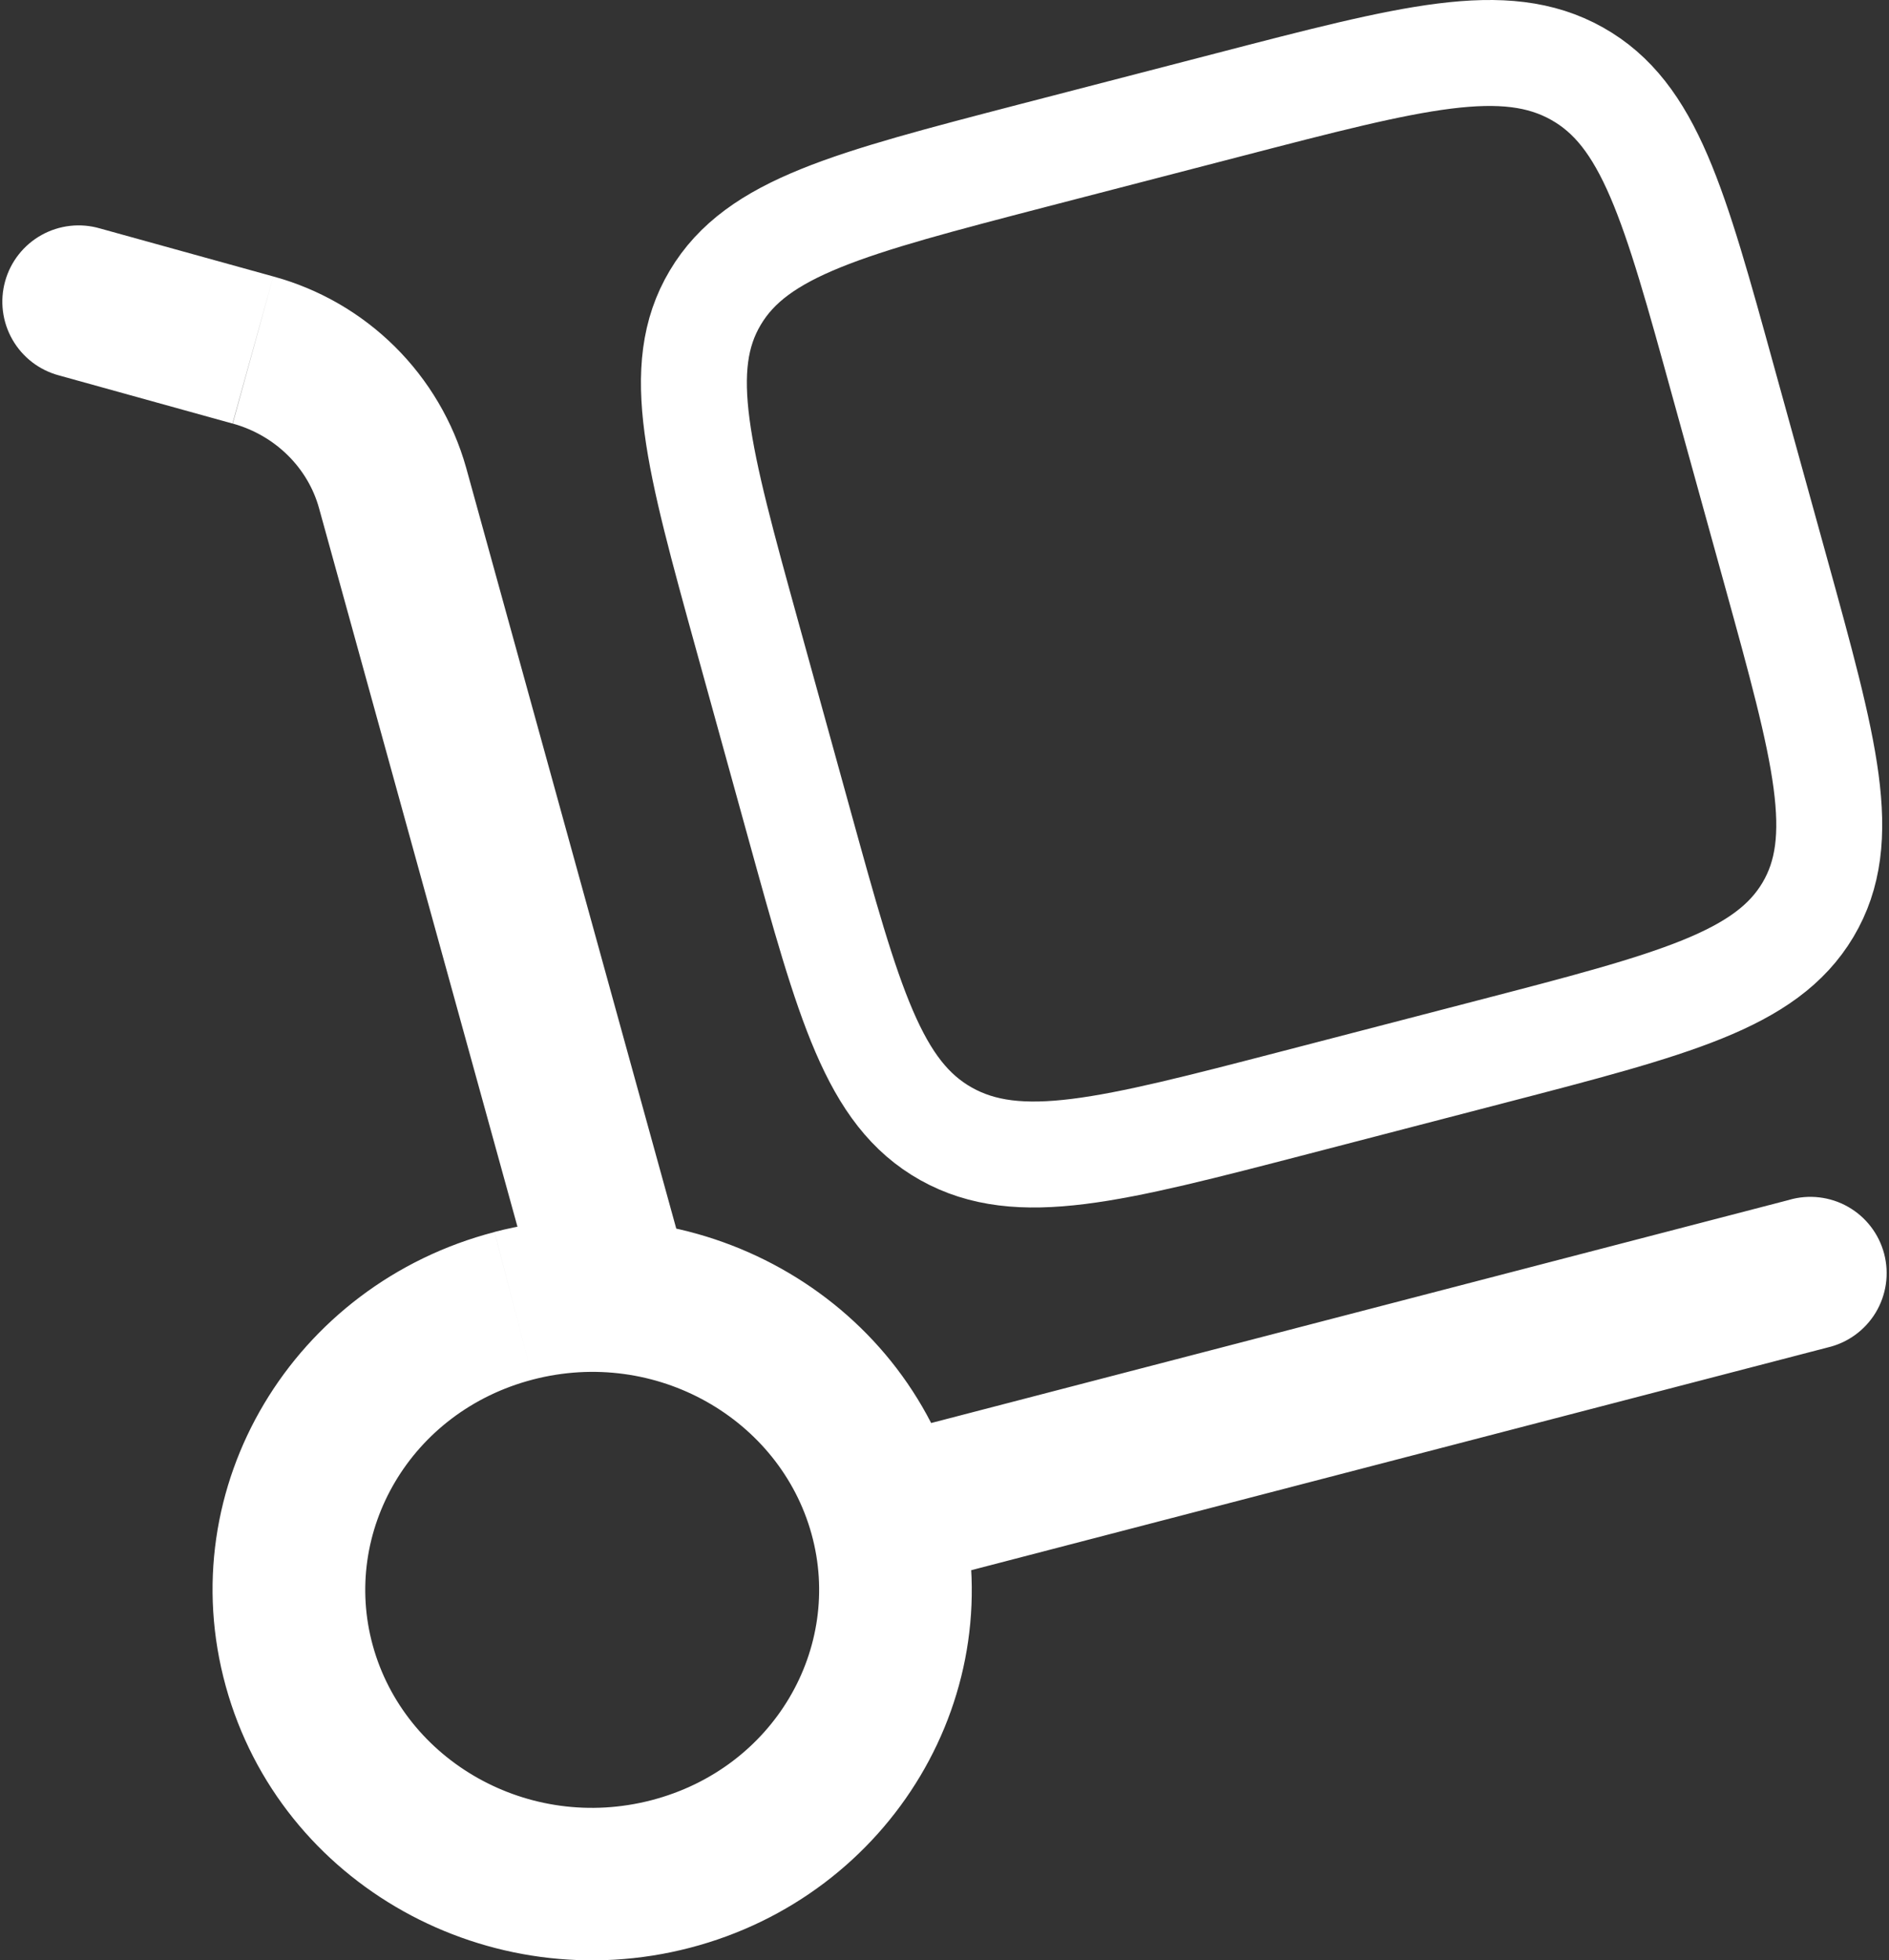
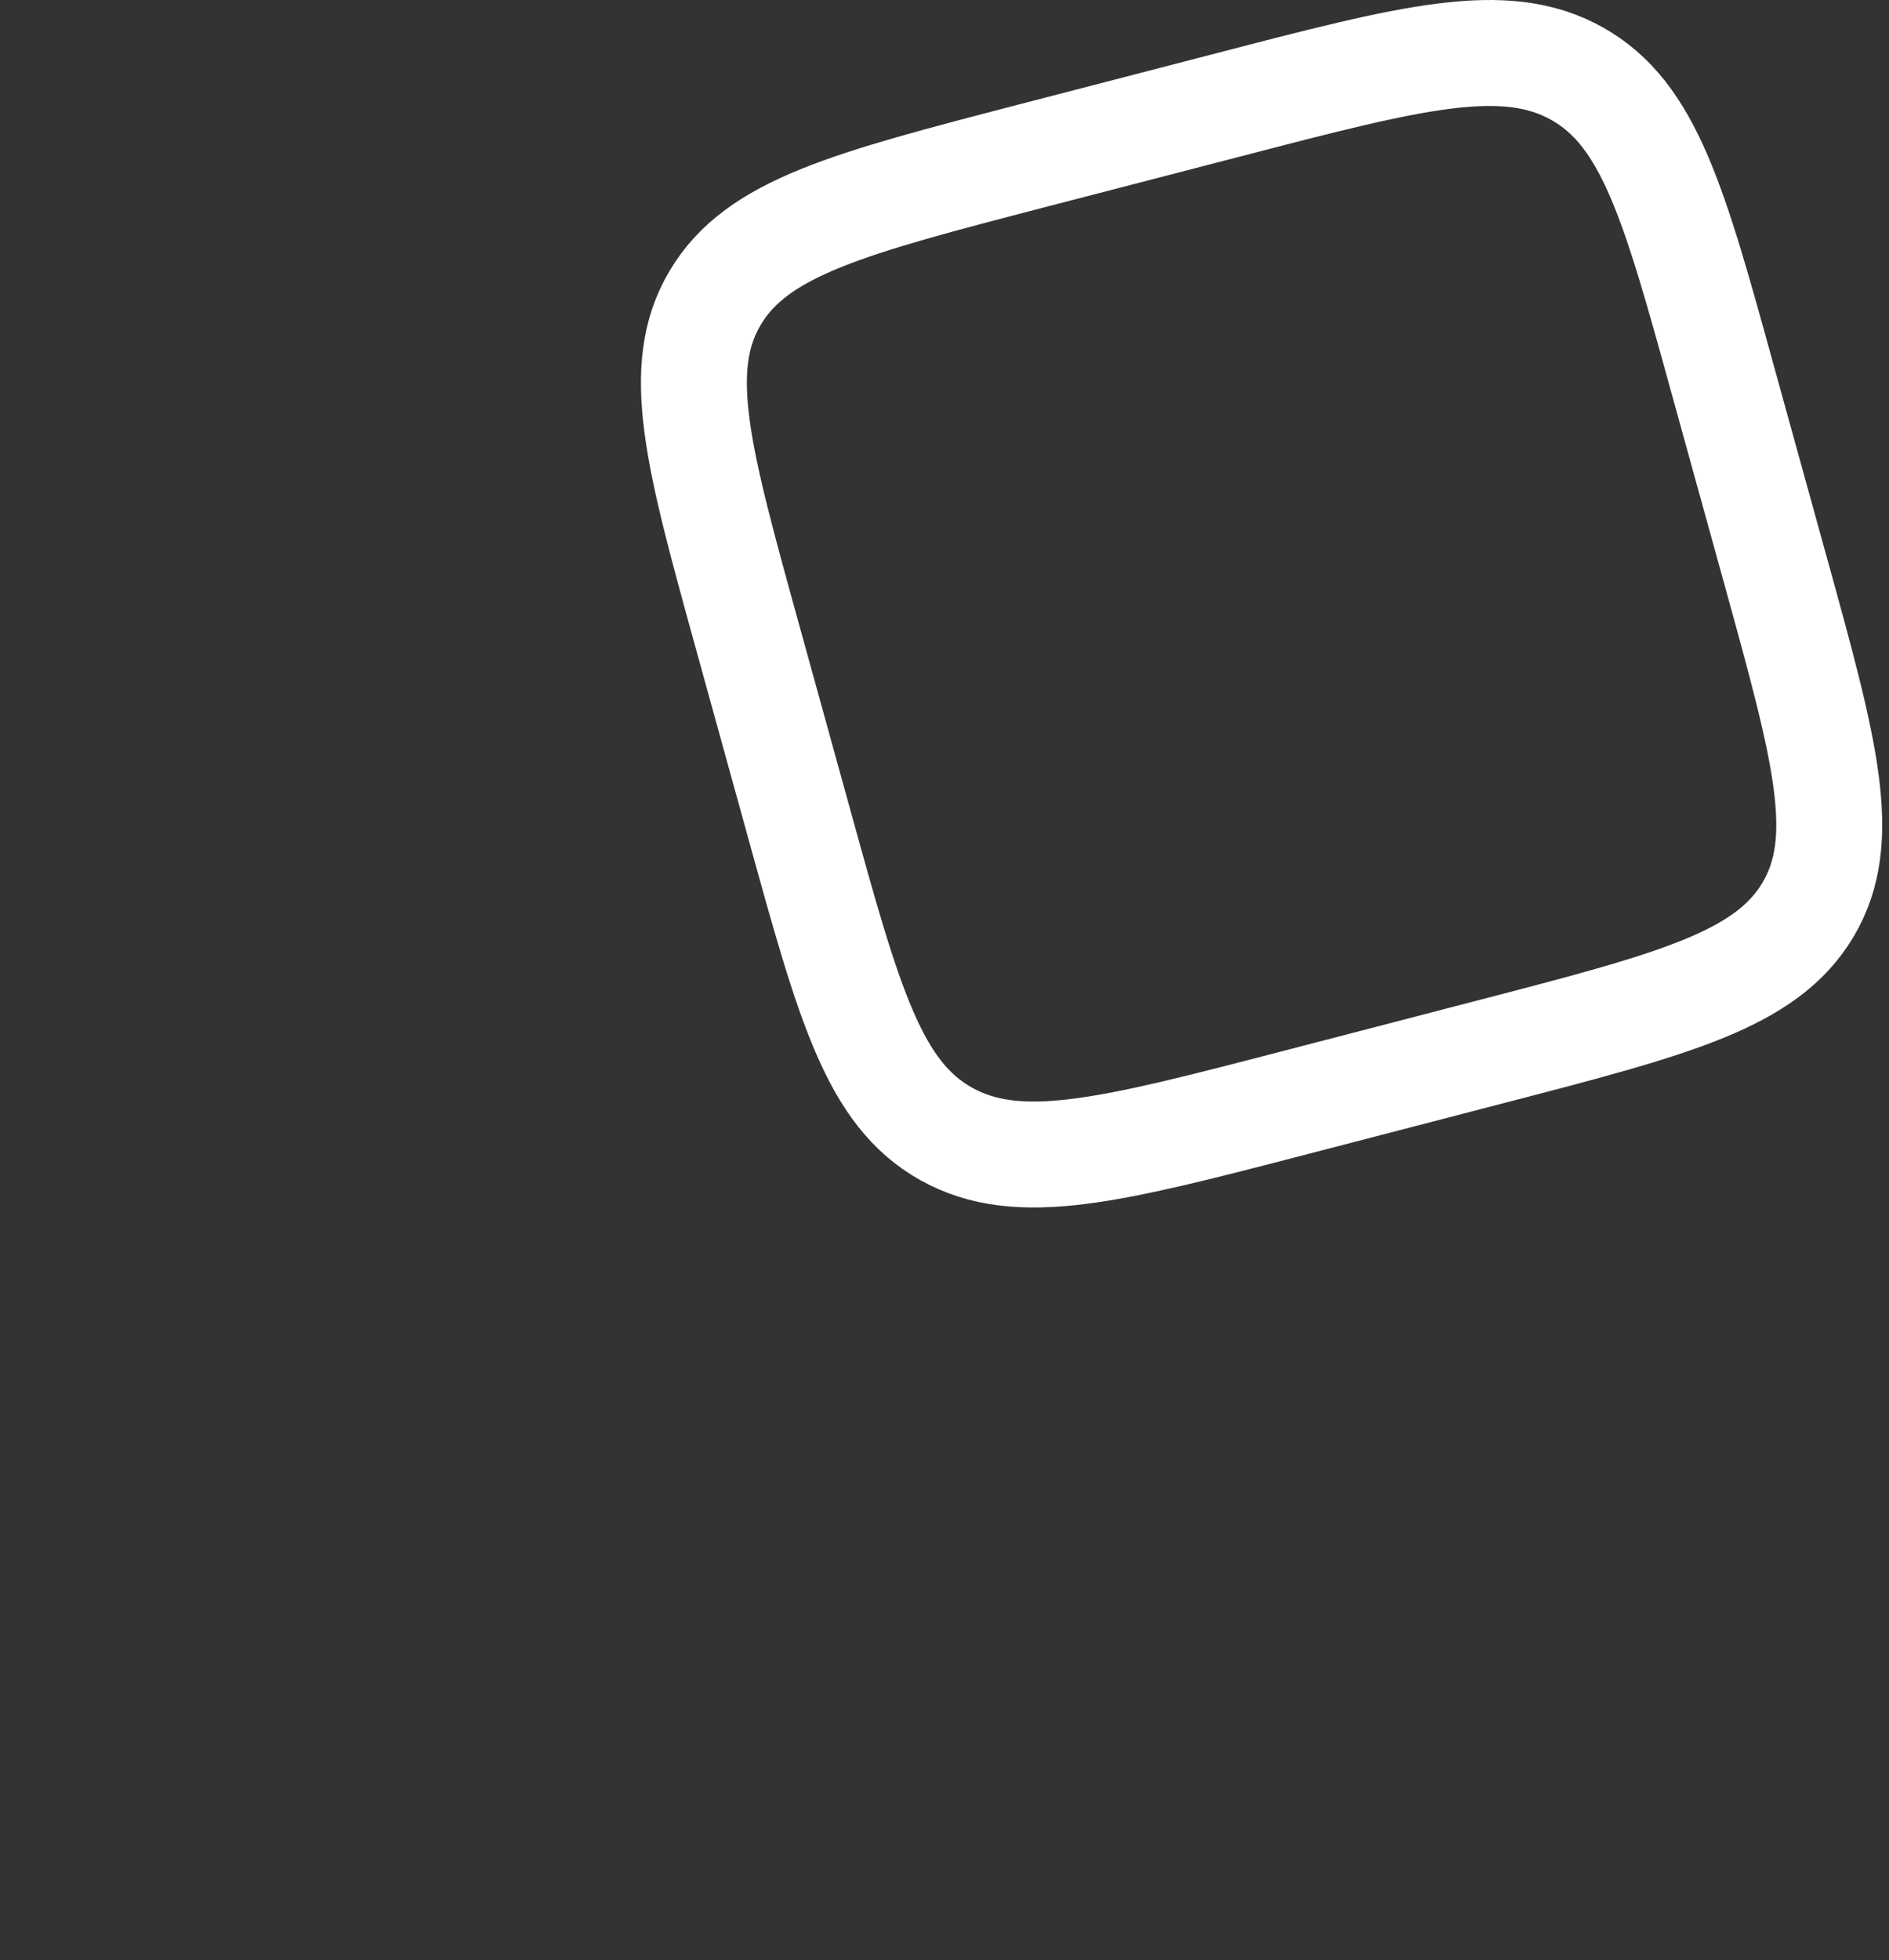
<svg xmlns="http://www.w3.org/2000/svg" width="107" height="111" viewBox="0 0 107 111" fill="none">
  <rect x="0" y="0" width="107" height="111" fill="#333333" stroke="none" />
-   <path d="M30.468 73.649C30.619 74.196 30.877 74.707 31.226 75.155C31.575 75.602 32.009 75.976 32.503 76.256C32.996 76.536 33.54 76.716 34.103 76.785C34.667 76.855 35.238 76.813 35.785 76.661C36.332 76.51 36.844 76.253 37.291 75.903C37.738 75.554 38.113 75.121 38.392 74.627C38.672 74.133 38.852 73.589 38.921 73.026C38.991 72.463 38.949 71.891 38.797 71.345L30.468 73.649ZM5.664 12.935C5.115 12.775 4.54 12.725 3.971 12.789C3.403 12.853 2.853 13.029 2.353 13.307C1.853 13.585 1.413 13.959 1.059 14.409C0.705 14.858 0.444 15.373 0.291 15.924C0.138 16.475 0.095 17.051 0.166 17.619C0.237 18.186 0.42 18.734 0.705 19.231C0.989 19.727 1.37 20.162 1.823 20.51C2.277 20.858 2.796 21.113 3.349 21.259L5.664 12.935ZM103.52 76.299C104.083 76.168 104.613 75.927 105.081 75.588C105.549 75.249 105.944 74.82 106.243 74.327C106.542 73.833 106.739 73.284 106.822 72.713C106.905 72.141 106.873 71.559 106.728 71C106.582 70.442 106.326 69.918 105.975 69.46C105.623 69.001 105.183 68.618 104.681 68.333C104.179 68.048 103.625 67.866 103.052 67.799C102.478 67.731 101.897 67.779 101.343 67.94L103.52 76.299ZM45.969 86.863C47.755 93.314 43.838 100.129 36.902 101.932L39.074 110.29C50.462 107.335 57.42 95.878 54.298 84.559L45.969 86.863ZM36.902 101.932C29.921 103.746 22.916 99.691 21.119 93.182L12.79 95.486C15.9 106.747 27.732 113.239 39.074 110.29L36.902 101.932ZM21.119 93.182C19.334 86.73 23.25 79.916 30.186 78.113L28.014 69.76C16.626 72.716 9.662 84.167 12.79 95.486L21.119 93.182ZM30.186 78.113C37.167 76.299 44.172 80.354 45.969 86.863L54.298 84.559C51.188 73.297 39.356 66.805 28.014 69.755L30.186 78.113ZM38.797 71.345L26.401 26.472L18.072 28.776L30.468 73.649L38.797 71.345ZM15.48 15.654L5.664 12.935L3.349 21.259L13.17 23.983L15.48 15.654ZM26.401 26.472C25.669 23.88 24.278 21.521 22.364 19.625C20.451 17.73 18.079 16.362 15.48 15.654L13.181 23.983C15.63 24.663 17.45 26.524 18.072 28.776L26.401 26.472ZM51.228 89.893L103.52 76.299L101.349 67.94L49.051 81.535L51.228 89.893Z" fill="white" />
  <path d="M42.328 36.005C39.534 25.896 38.141 20.838 40.514 16.858C42.881 12.872 48.094 11.518 58.52 8.805L69.58 5.937C80.006 3.229 85.219 1.87 89.326 4.168C93.433 6.472 94.833 11.524 97.621 21.639L100.588 32.365C103.382 42.474 104.781 47.532 102.408 51.518C100.035 55.498 94.822 56.858 84.396 59.565L73.336 62.439C62.91 65.147 57.697 66.5 53.59 64.202C49.483 61.898 48.089 56.846 45.295 46.737L42.328 36.005Z" stroke="white" stroke-width="6" />
</svg>